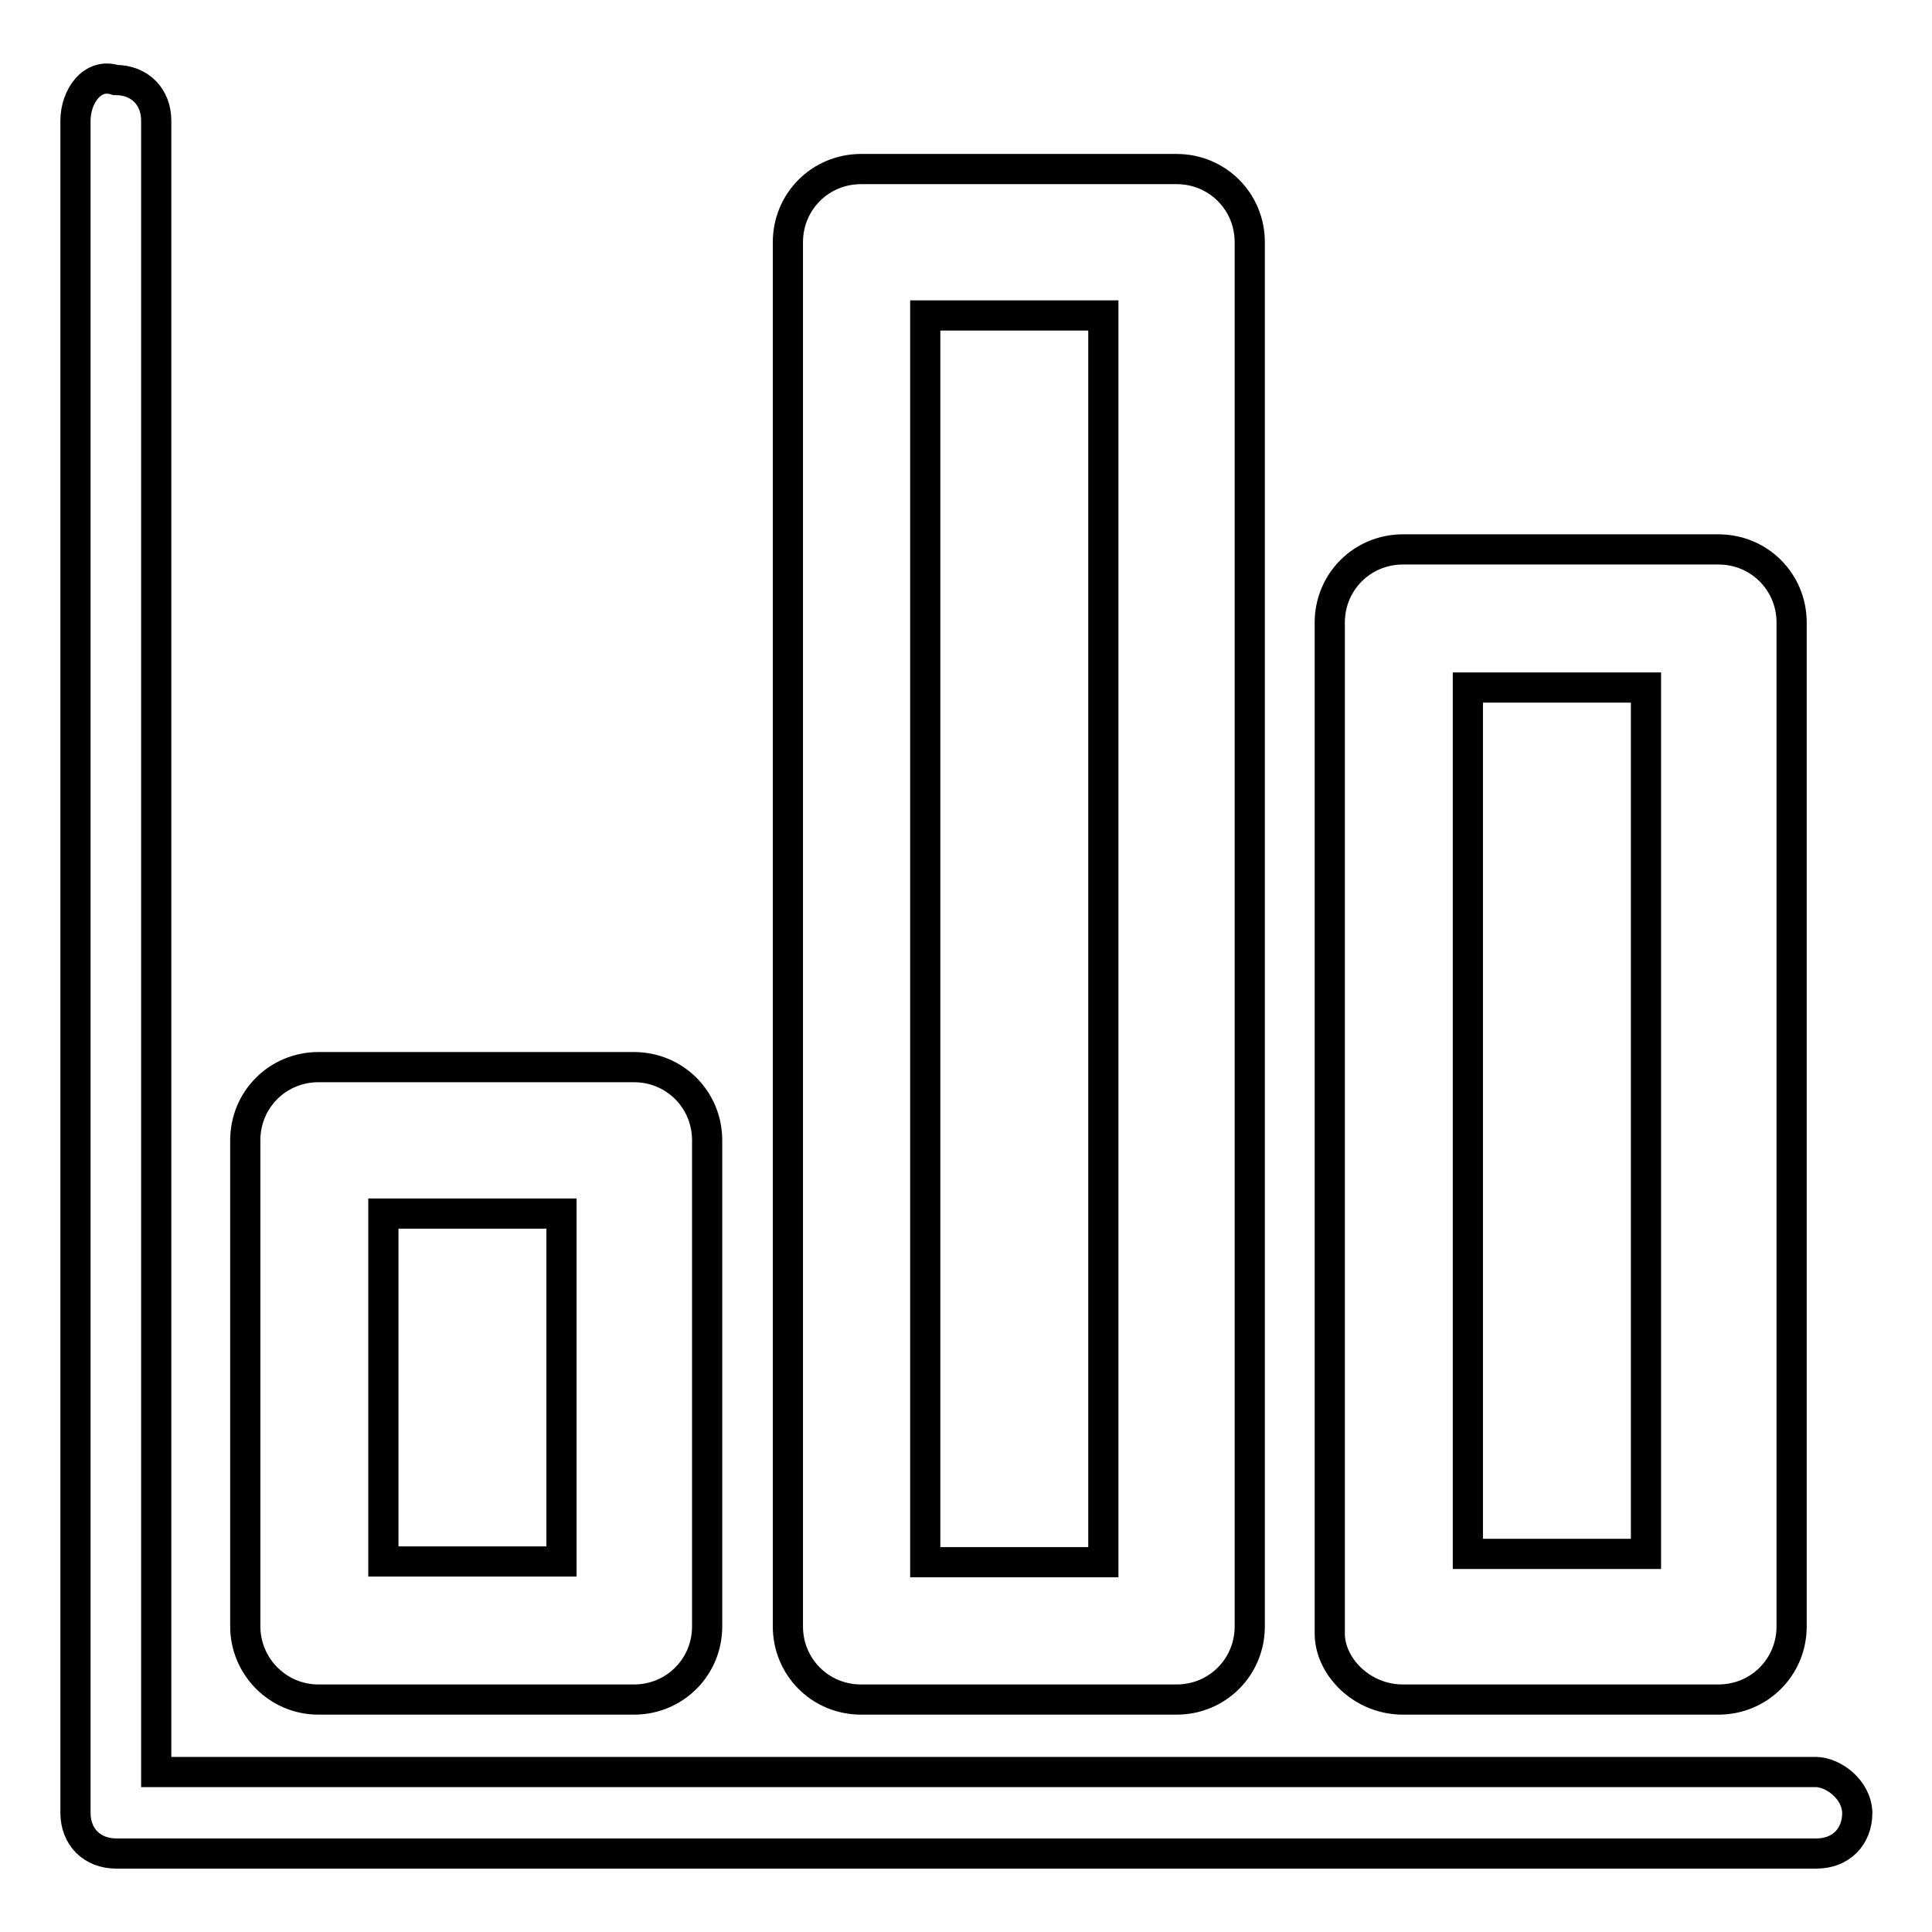
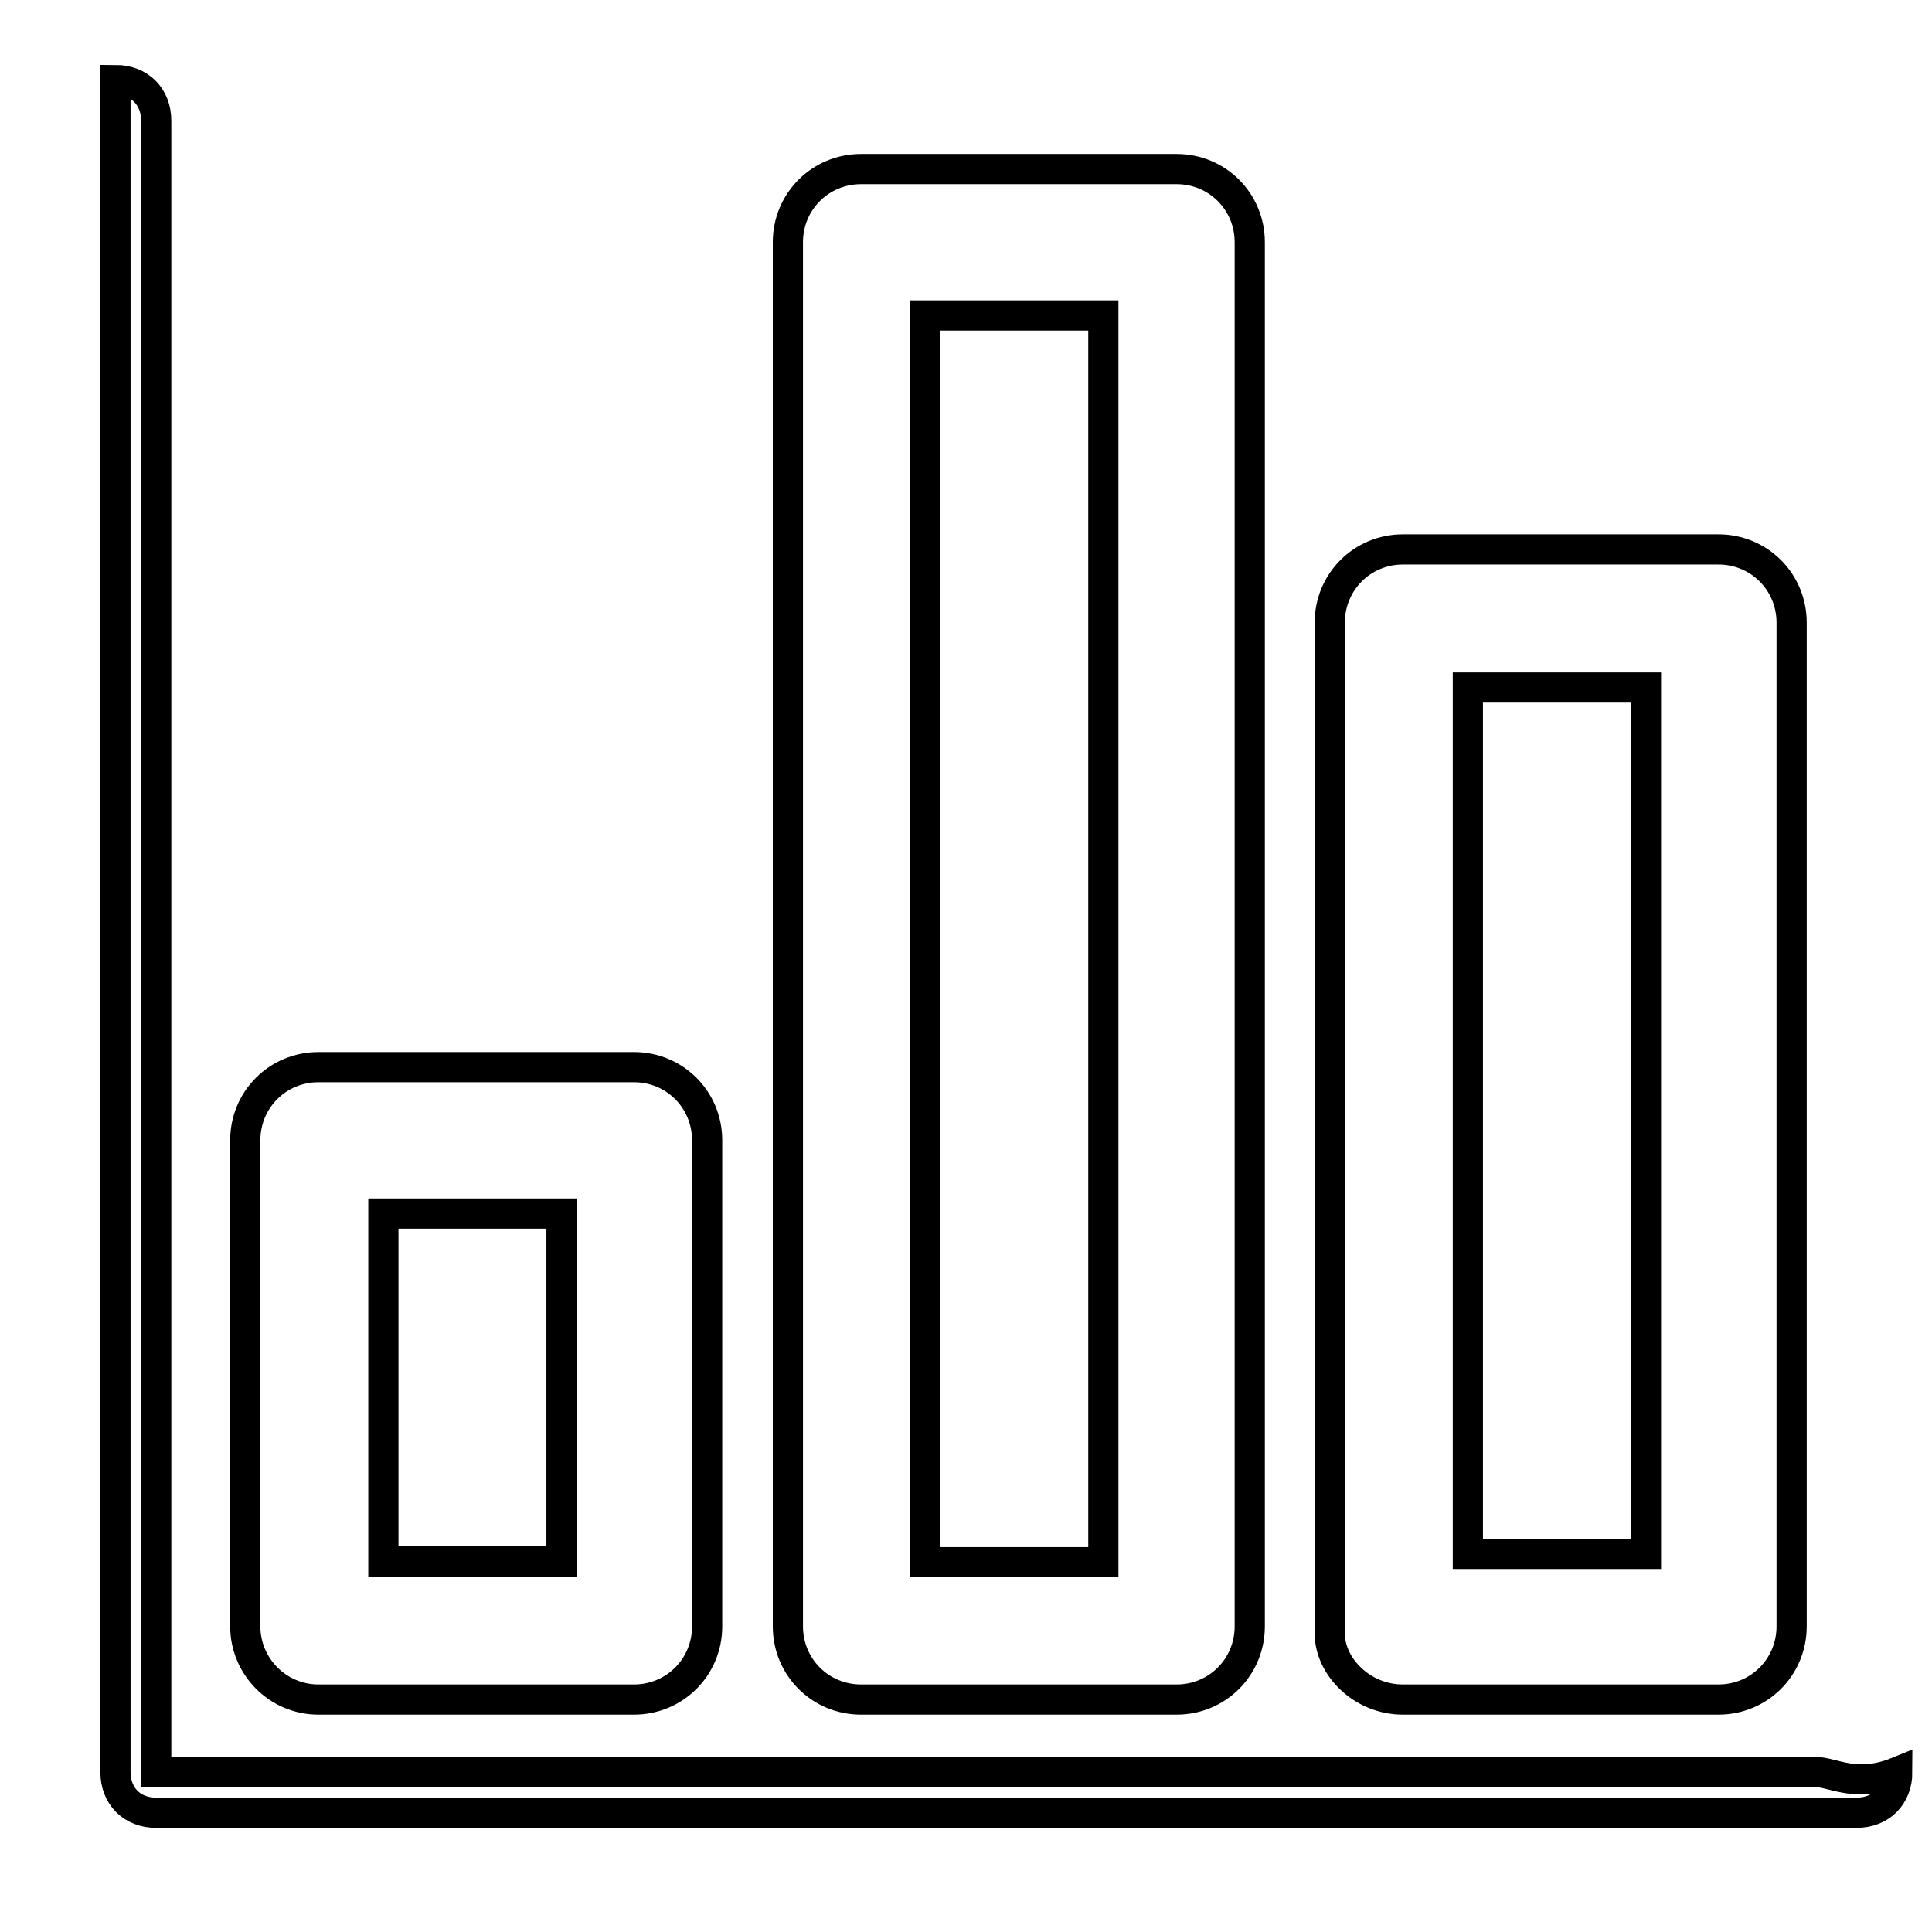
<svg xmlns="http://www.w3.org/2000/svg" version="1.1" x="0px" y="0px" viewBox="0 0 256 256" enable-background="new 0 0 256 256" xml:space="preserve">
  <g>
-     <path stroke-width="4" fill-opacity="0" stroke="#000000" d="M240.6,234.8H20.7V16c0-3.2-2.2-5.4-5.4-5.4C12.2,9.6,10,12.8,10,16v224.2c0,3.2,2.2,5.4,5.4,5.4h225.3 c3.2,0,5.4-2.2,5.4-5.4C246,237,242.8,234.8,240.6,234.8z M114.1,225.2h41.8c5.4,0,9.7-4.3,9.7-9.7V32.1c0-5.4-4.3-9.7-9.7-9.7 h-41.8c-5.4,0-9.7,4.3-9.7,9.7v183.4C104.4,220.9,108.7,225.2,114.1,225.2z M122.6,41.8h23.6v165.2h-23.6V41.8z M42.2,225.2H84 c5.4,0,9.7-4.3,9.7-9.7v-64.4c0-5.4-4.3-9.7-9.7-9.7H42.2c-5.4,0-9.7,4.3-9.7,9.7v64.4C32.5,220.8,36.8,225.2,42.2,225.2 C42.1,225.2,42.2,225.2,42.2,225.2z M50.8,160.8h23.6v46.1H50.8V160.8z M185.9,225.2h41.8c5.4,0,9.7-4.3,9.7-9.7v-133 c0-5.4-4.3-9.7-9.7-9.7h-41.8c-5.4,0-9.7,4.3-9.7,9.7v134.1C176.3,220.9,180.5,225.2,185.9,225.2z M194.5,91.1h23.6v114.8h-23.6 V91.1z" />
+     <path stroke-width="4" fill-opacity="0" stroke="#000000" d="M240.6,234.8H20.7V16c0-3.2-2.2-5.4-5.4-5.4v224.2c0,3.2,2.2,5.4,5.4,5.4h225.3 c3.2,0,5.4-2.2,5.4-5.4C246,237,242.8,234.8,240.6,234.8z M114.1,225.2h41.8c5.4,0,9.7-4.3,9.7-9.7V32.1c0-5.4-4.3-9.7-9.7-9.7 h-41.8c-5.4,0-9.7,4.3-9.7,9.7v183.4C104.4,220.9,108.7,225.2,114.1,225.2z M122.6,41.8h23.6v165.2h-23.6V41.8z M42.2,225.2H84 c5.4,0,9.7-4.3,9.7-9.7v-64.4c0-5.4-4.3-9.7-9.7-9.7H42.2c-5.4,0-9.7,4.3-9.7,9.7v64.4C32.5,220.8,36.8,225.2,42.2,225.2 C42.1,225.2,42.2,225.2,42.2,225.2z M50.8,160.8h23.6v46.1H50.8V160.8z M185.9,225.2h41.8c5.4,0,9.7-4.3,9.7-9.7v-133 c0-5.4-4.3-9.7-9.7-9.7h-41.8c-5.4,0-9.7,4.3-9.7,9.7v134.1C176.3,220.9,180.5,225.2,185.9,225.2z M194.5,91.1h23.6v114.8h-23.6 V91.1z" />
  </g>
</svg>